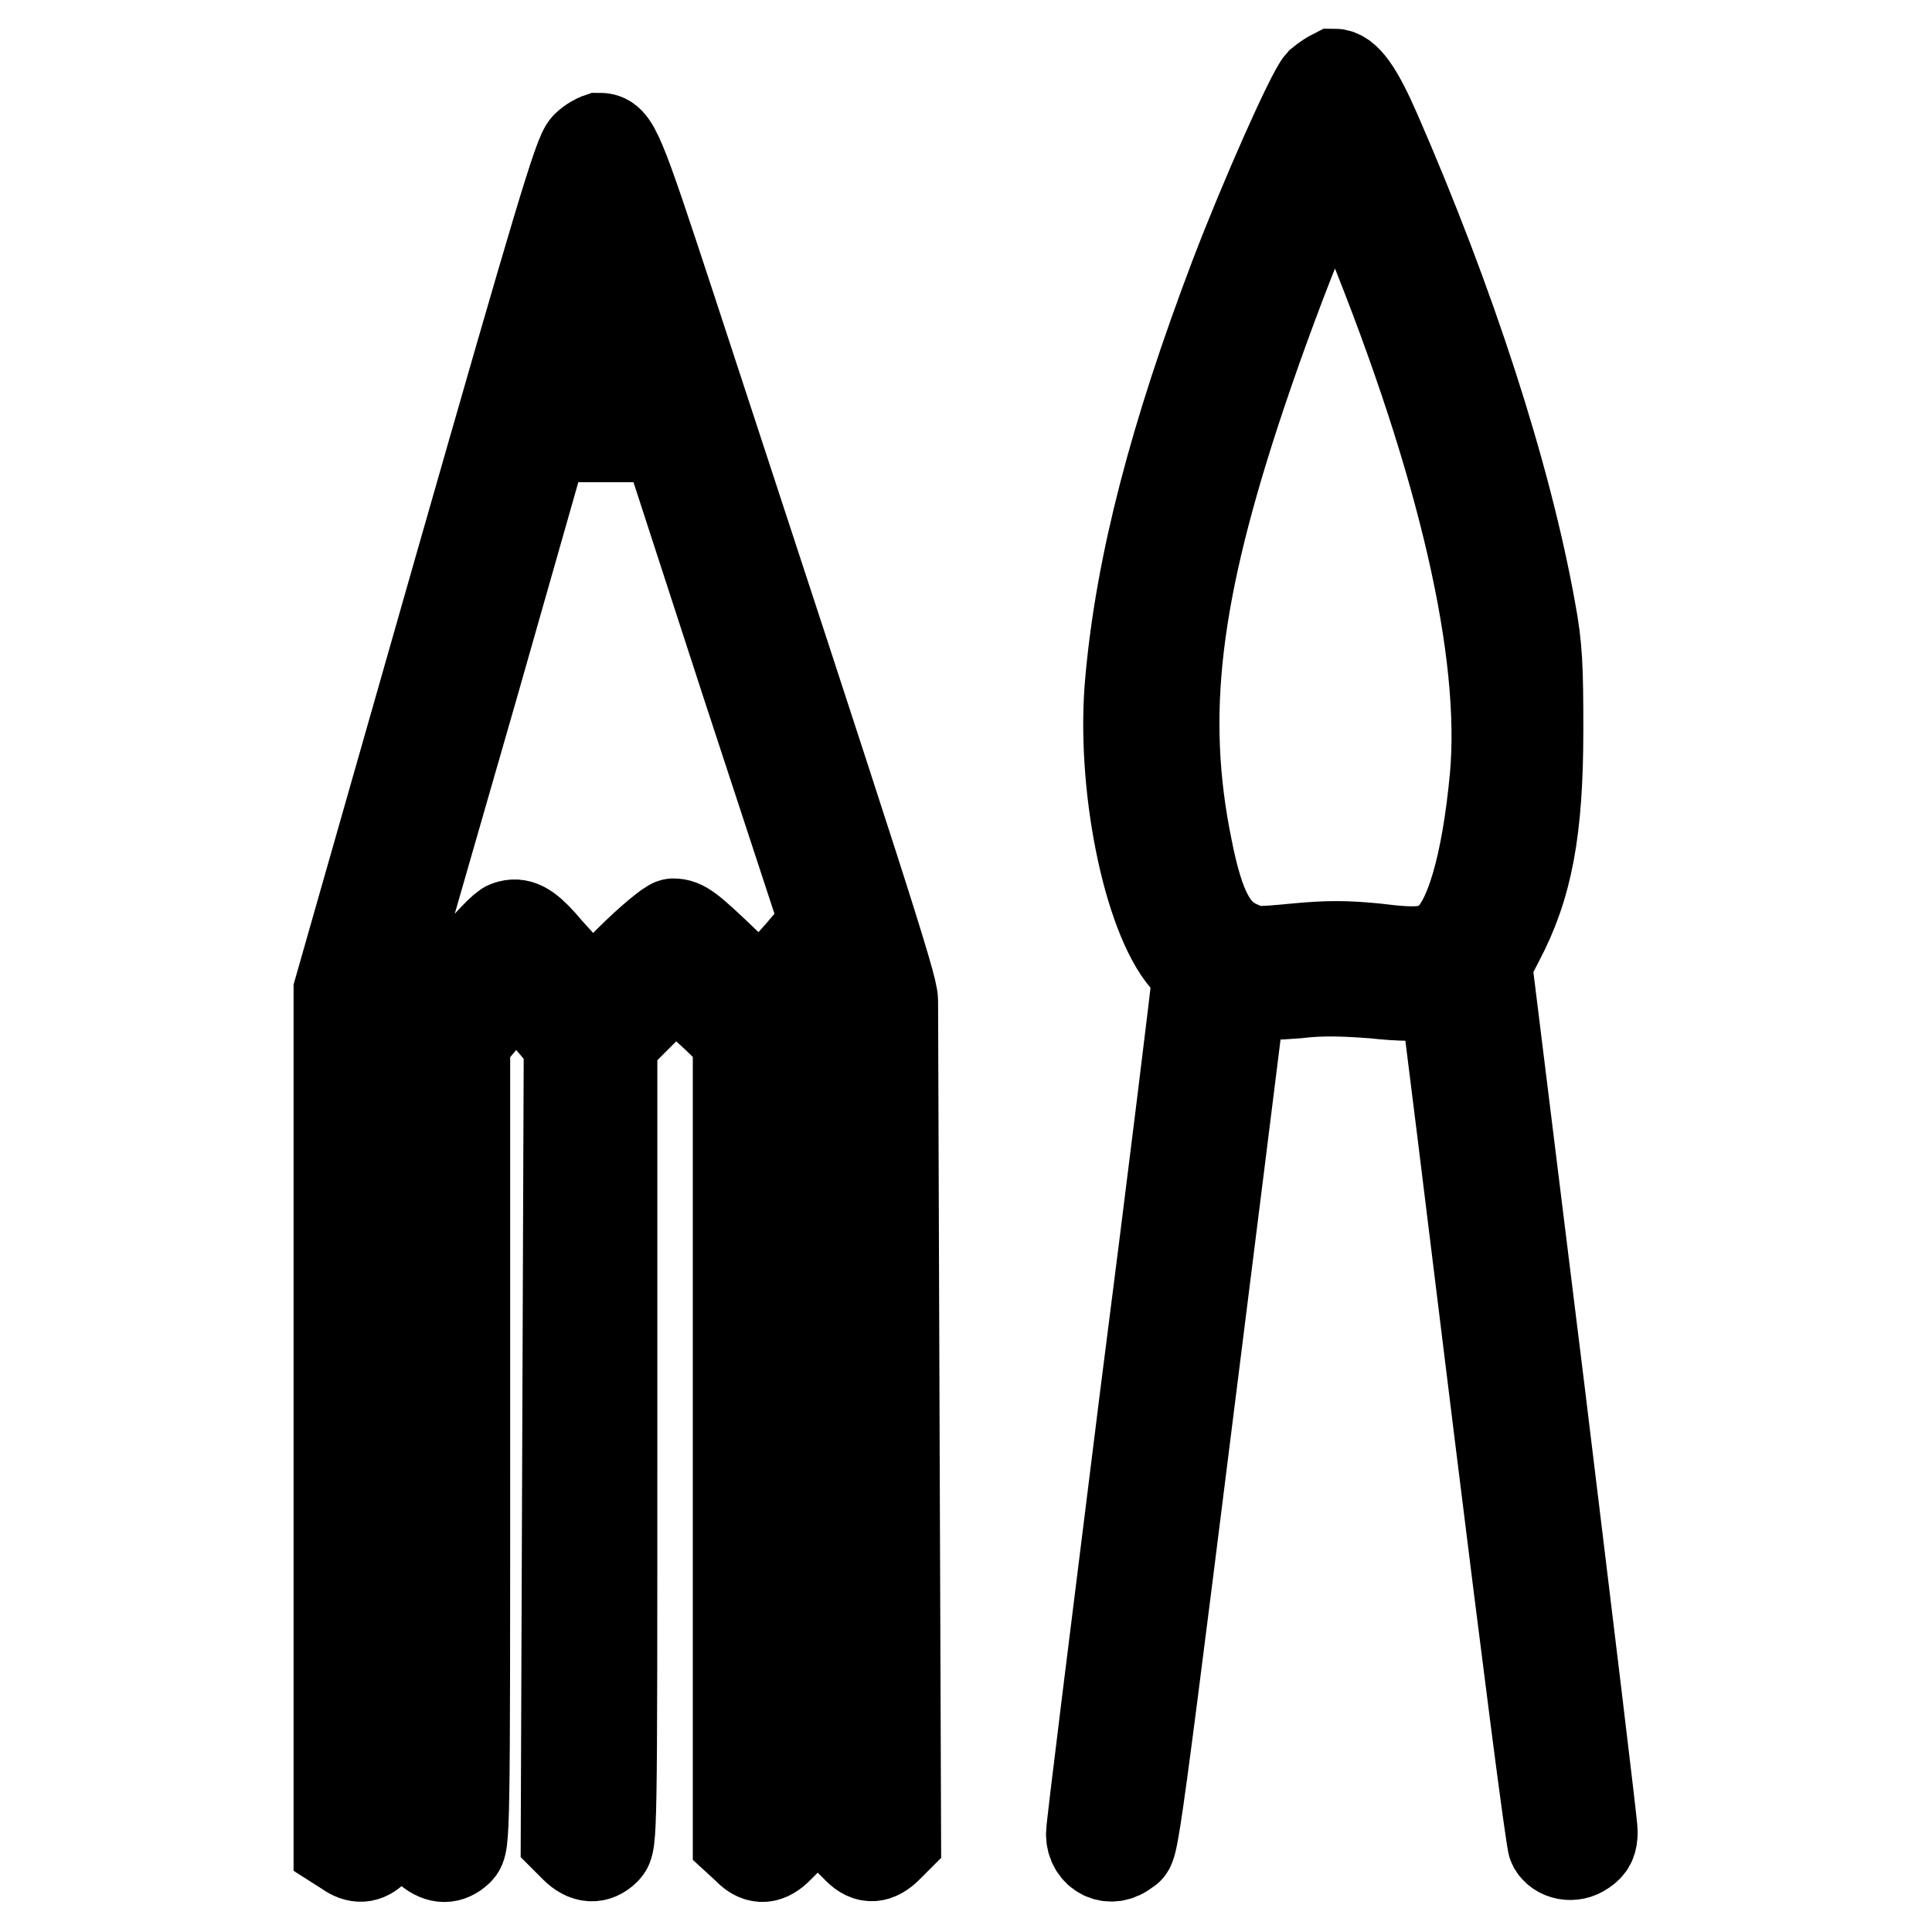
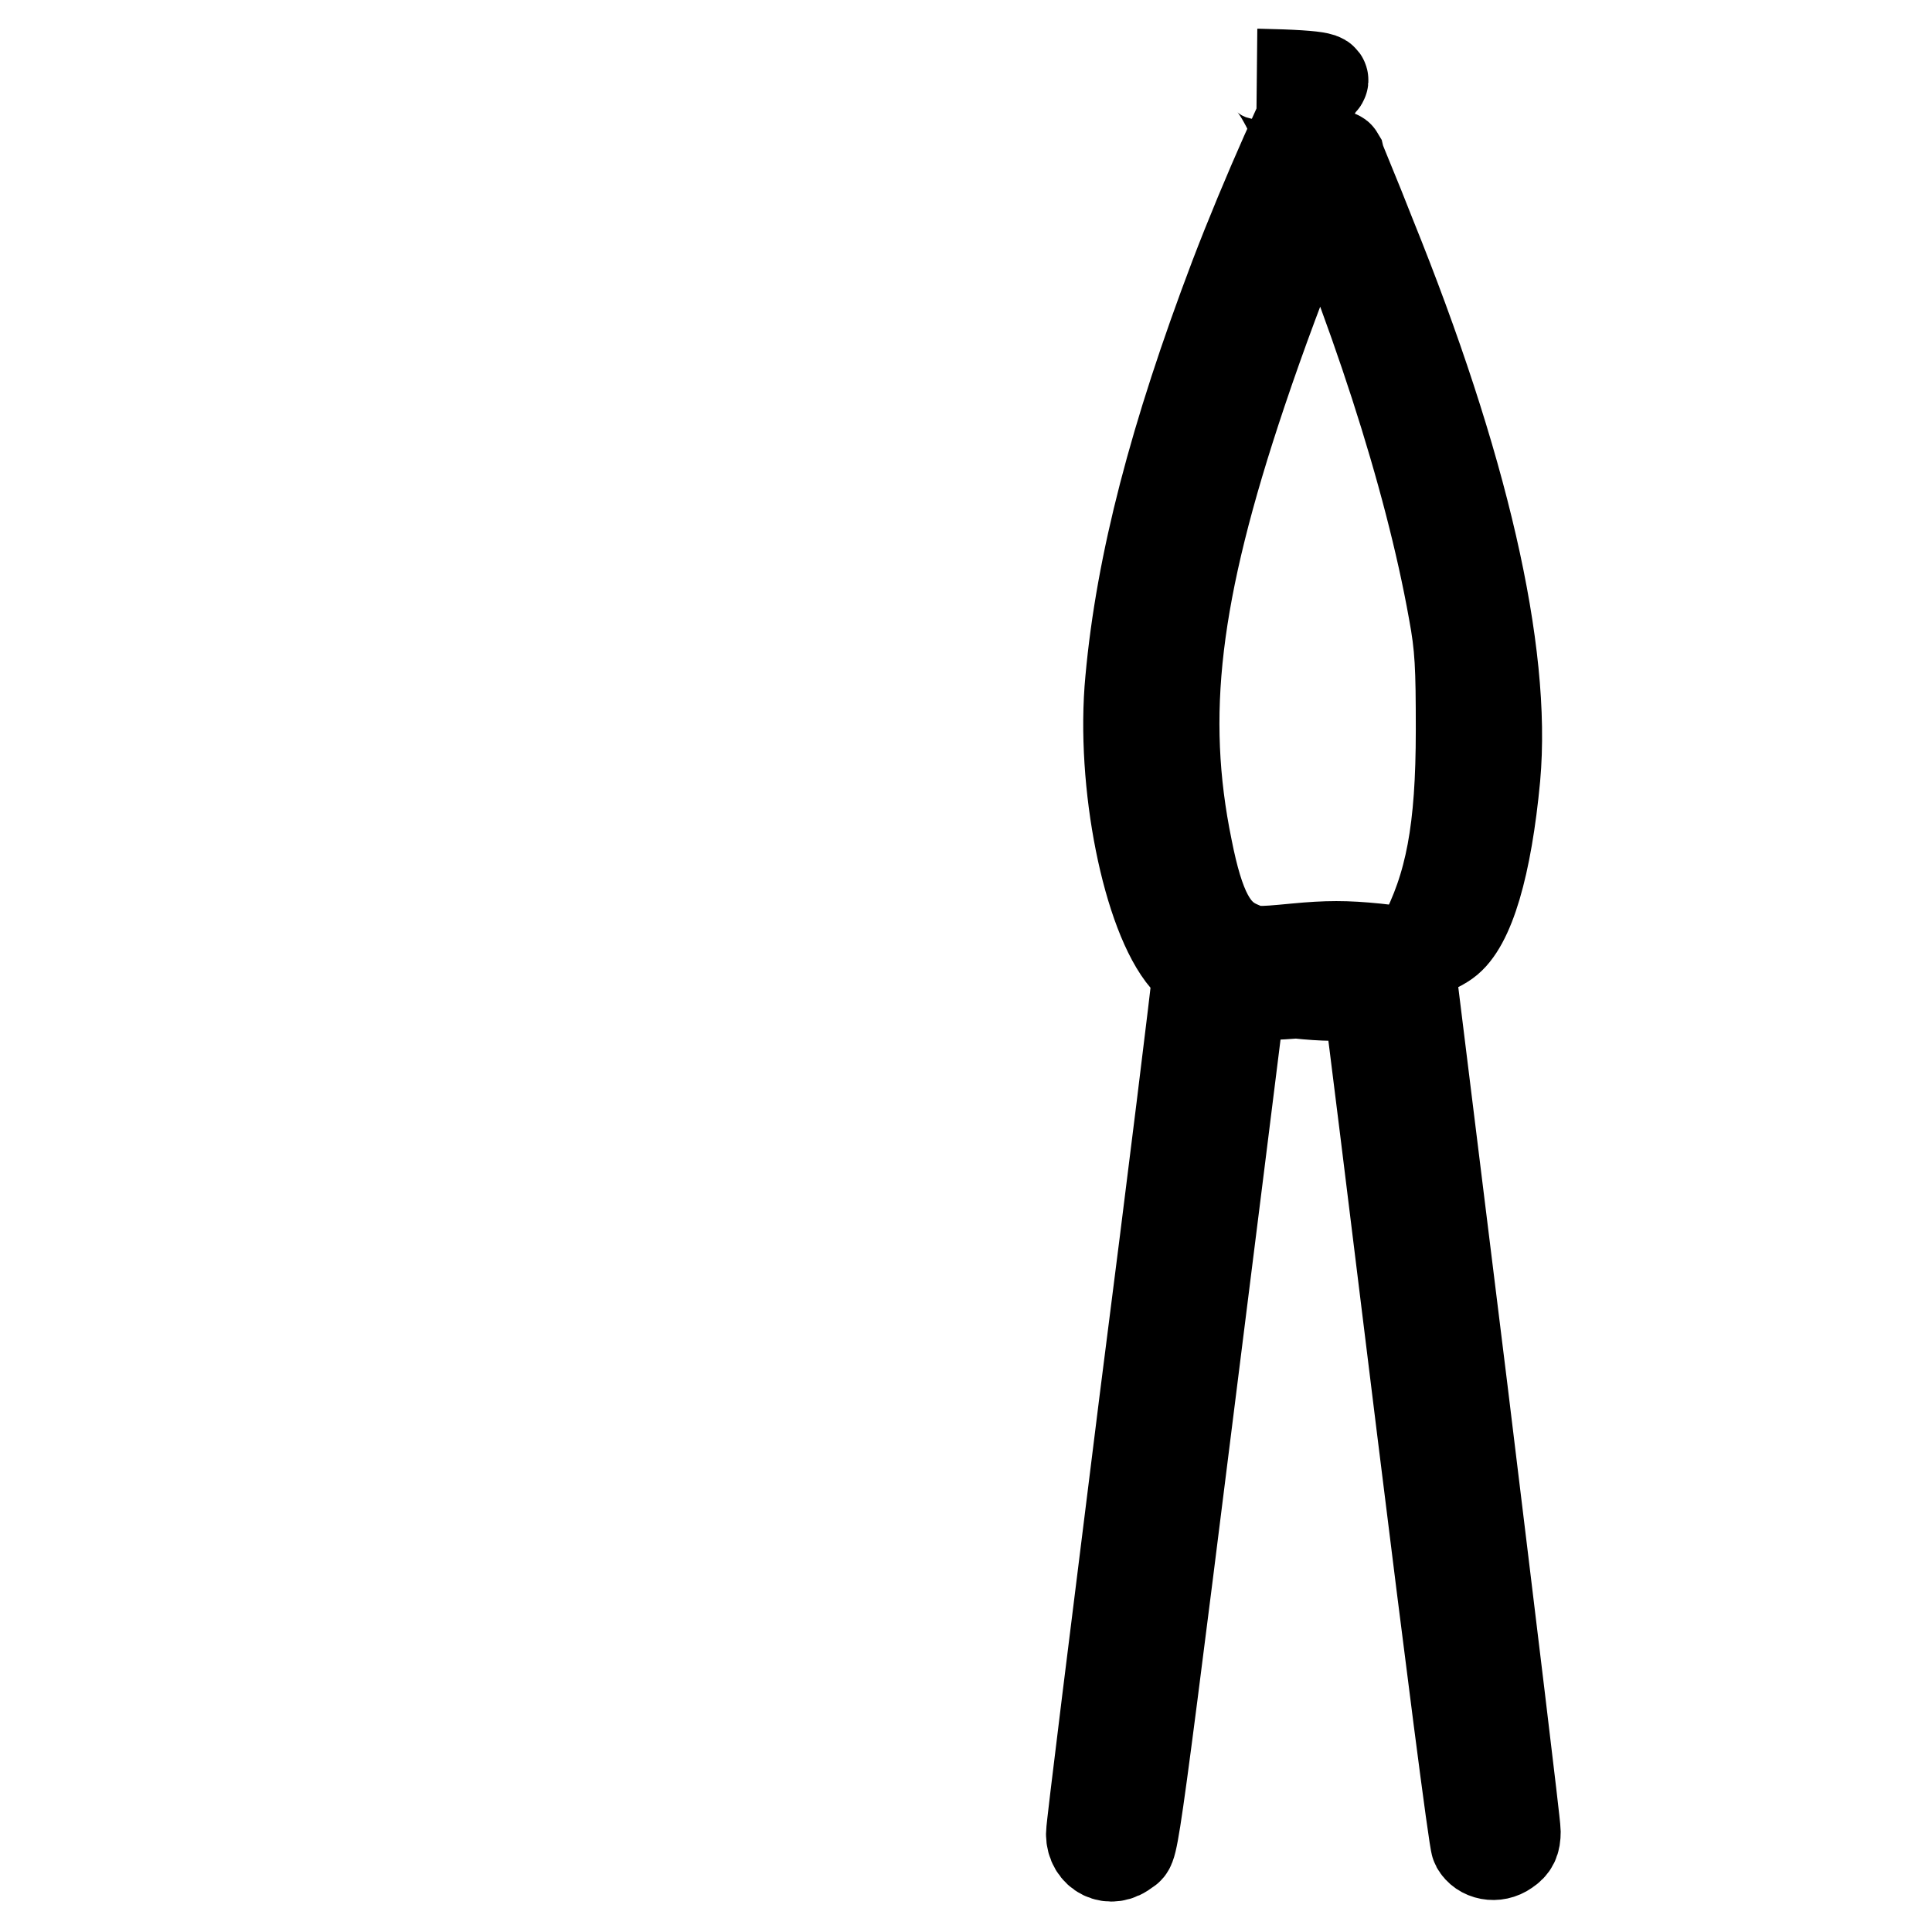
<svg xmlns="http://www.w3.org/2000/svg" version="1.1" x="0px" y="0px" viewBox="0 0 256 256" enable-background="new 0 0 256 256" xml:space="preserve">
  <g>
    <g>
      <g>
-         <path stroke-width="12" fill-opacity="0" stroke="#000000" d="M175,11c-1.2,1.3-7.4,15.2-11.4,25.7c-8,21.1-12.4,38-13.8,53.4c-1.3,13.6,2.3,31.2,7.3,37c0.8,0.9,1.5,2.1,1.5,2.7c0,0.6-3.1,25.9-7,56.3c-3.8,30.4-7,56-7,56.9c0,2.6,2.6,3.9,4.6,2.2c1.1-0.8,0.5,3.7,12.3-90.4l2.9-23.2l1.4,0.2c0.8,0.1,3.5,0,6-0.2c3.3-0.4,6.2-0.3,10.2,0c3.7,0.4,6.2,0.4,7.5,0.1l1.9-0.5l0.2,1.7c0.2,0.9,3.3,26.2,7,56.2c3.7,29.9,6.9,54.9,7.2,55.4c0.7,1.3,2.6,1.7,4,0.7c0.9-0.6,1.2-1.2,1.2-2.5c0-0.9-3.2-27.2-7-58.4l-7-56.6l1.6-3.1c3.8-7.2,5.2-14.6,5.2-27.9c0-8.3-0.1-11-1-15.8c-3.2-17.9-10.6-40.7-20.5-63.4c-2.4-5.5-4-7.7-5.5-7.7C176.4,10,175.6,10.5,175,11z M181.6,31.2c12.3,30.4,18,55.2,16.5,71.8c-1.1,11.7-3.4,19.6-6.5,21.8c-2,1.4-3.7,1.6-9.3,0.9c-4-0.4-6.4-0.4-10.6,0c-5.2,0.5-5.6,0.5-7.6-0.4c-3.4-1.5-5.2-4.8-6.8-12.9c-3.6-17.6-1.7-33.9,7.2-60.4c5.2-15.5,12.2-32.5,12.9-31.3C177.5,21.2,179.5,25.8,181.6,31.2z" />
-         <path stroke-width="12" fill-opacity="0" stroke="#000000" d="M77.7,19.4c-1,0.9-3.7,10-17,56.5l-15.8,55.4l0,56.6l0,56.7l1.1,0.7c1.4,1,2.5,0.9,3.6-0.2c0.9-0.9,0.9-1.5,0.9-53.9c0-51.2,0.1-56.9,1.4-58.2c0.2-0.2,1.2,0.7,2.1,2l1.8,2.5v53.4v53.4l1.1,0.9c1.4,1.1,2.6,1.1,3.8,0c0.9-0.9,0.9-1.5,0.9-54.1v-53.2l2.6-3.1c4.2-5,3.6-4.8,5.8-2.7c1.1,1,2.7,2.8,3.7,4l1.7,2.1l-0.2,52.7l-0.2,52.7l1.2,1.2c1.4,1.4,2.8,1.5,4,0.3c0.9-0.9,0.9-1.5,0.9-54V138l4.2-4.2l4.1-4.1l1.3,1.1c0.7,0.7,2.6,2.4,4.2,3.9l2.9,2.8v53.2v53.1l1.2,1.1c1.3,1.4,2.5,1.5,3.9,0.2l1-1V191v-53.2l2.8-3.3c1.6-1.8,3-3.3,3.2-3.3s0.9,1.3,1.6,2.9l1.2,2.9v53.5v53.5l1,1c1.3,1.3,2.5,1.2,3.9-0.2l1.1-1.1l-0.2-54.5c-0.1-30-0.2-55.4-0.2-56.6c0-2-4.5-15.8-29.4-91.7c-7-21.3-7.5-22.6-9.5-22.6C79.1,18.4,78.3,18.8,77.7,19.4z M83,41.9c1.8,5.3,3.2,9.7,3.2,9.8c0,0.1-2.8,0.1-6.2,0.1h-6.2l2.8-9.9c1.5-5.5,2.9-9.9,3-9.8C79.7,32.2,81.3,36.6,83,41.9z M98.8,90.2l10.6,32.3l-2.5,2.8c-1.3,1.6-3.3,3.7-4.3,4.8l-1.8,2l-4.6-4.4c-4.9-4.7-5.7-5.3-7-5.3c-0.4,0-3.1,2.2-5.8,4.9l-5,5l-2.5-2.7c-1.3-1.5-3.3-3.6-4.2-4.7c-1.9-2.1-3-2.7-4.4-2.2c-0.5,0.1-2.5,2.2-4.5,4.6l-3.7,4.4l-1.2-1.4c-0.7-0.8-2-2.6-3-3.9l-1.7-2.5l9.5-33l9.4-33h8.1h8.1L98.8,90.2z" />
+         <path stroke-width="12" fill-opacity="0" stroke="#000000" d="M175,11c-1.2,1.3-7.4,15.2-11.4,25.7c-8,21.1-12.4,38-13.8,53.4c-1.3,13.6,2.3,31.2,7.3,37c0.8,0.9,1.5,2.1,1.5,2.7c0,0.6-3.1,25.9-7,56.3c-3.8,30.4-7,56-7,56.9c0,2.6,2.6,3.9,4.6,2.2c1.1-0.8,0.5,3.7,12.3-90.4l2.9-23.2l1.4,0.2c0.8,0.1,3.5,0,6-0.2c3.7,0.4,6.2,0.4,7.5,0.1l1.9-0.5l0.2,1.7c0.2,0.9,3.3,26.2,7,56.2c3.7,29.9,6.9,54.9,7.2,55.4c0.7,1.3,2.6,1.7,4,0.7c0.9-0.6,1.2-1.2,1.2-2.5c0-0.9-3.2-27.2-7-58.4l-7-56.6l1.6-3.1c3.8-7.2,5.2-14.6,5.2-27.9c0-8.3-0.1-11-1-15.8c-3.2-17.9-10.6-40.7-20.5-63.4c-2.4-5.5-4-7.7-5.5-7.7C176.4,10,175.6,10.5,175,11z M181.6,31.2c12.3,30.4,18,55.2,16.5,71.8c-1.1,11.7-3.4,19.6-6.5,21.8c-2,1.4-3.7,1.6-9.3,0.9c-4-0.4-6.4-0.4-10.6,0c-5.2,0.5-5.6,0.5-7.6-0.4c-3.4-1.5-5.2-4.8-6.8-12.9c-3.6-17.6-1.7-33.9,7.2-60.4c5.2-15.5,12.2-32.5,12.9-31.3C177.5,21.2,179.5,25.8,181.6,31.2z" />
      </g>
    </g>
  </g>
</svg>